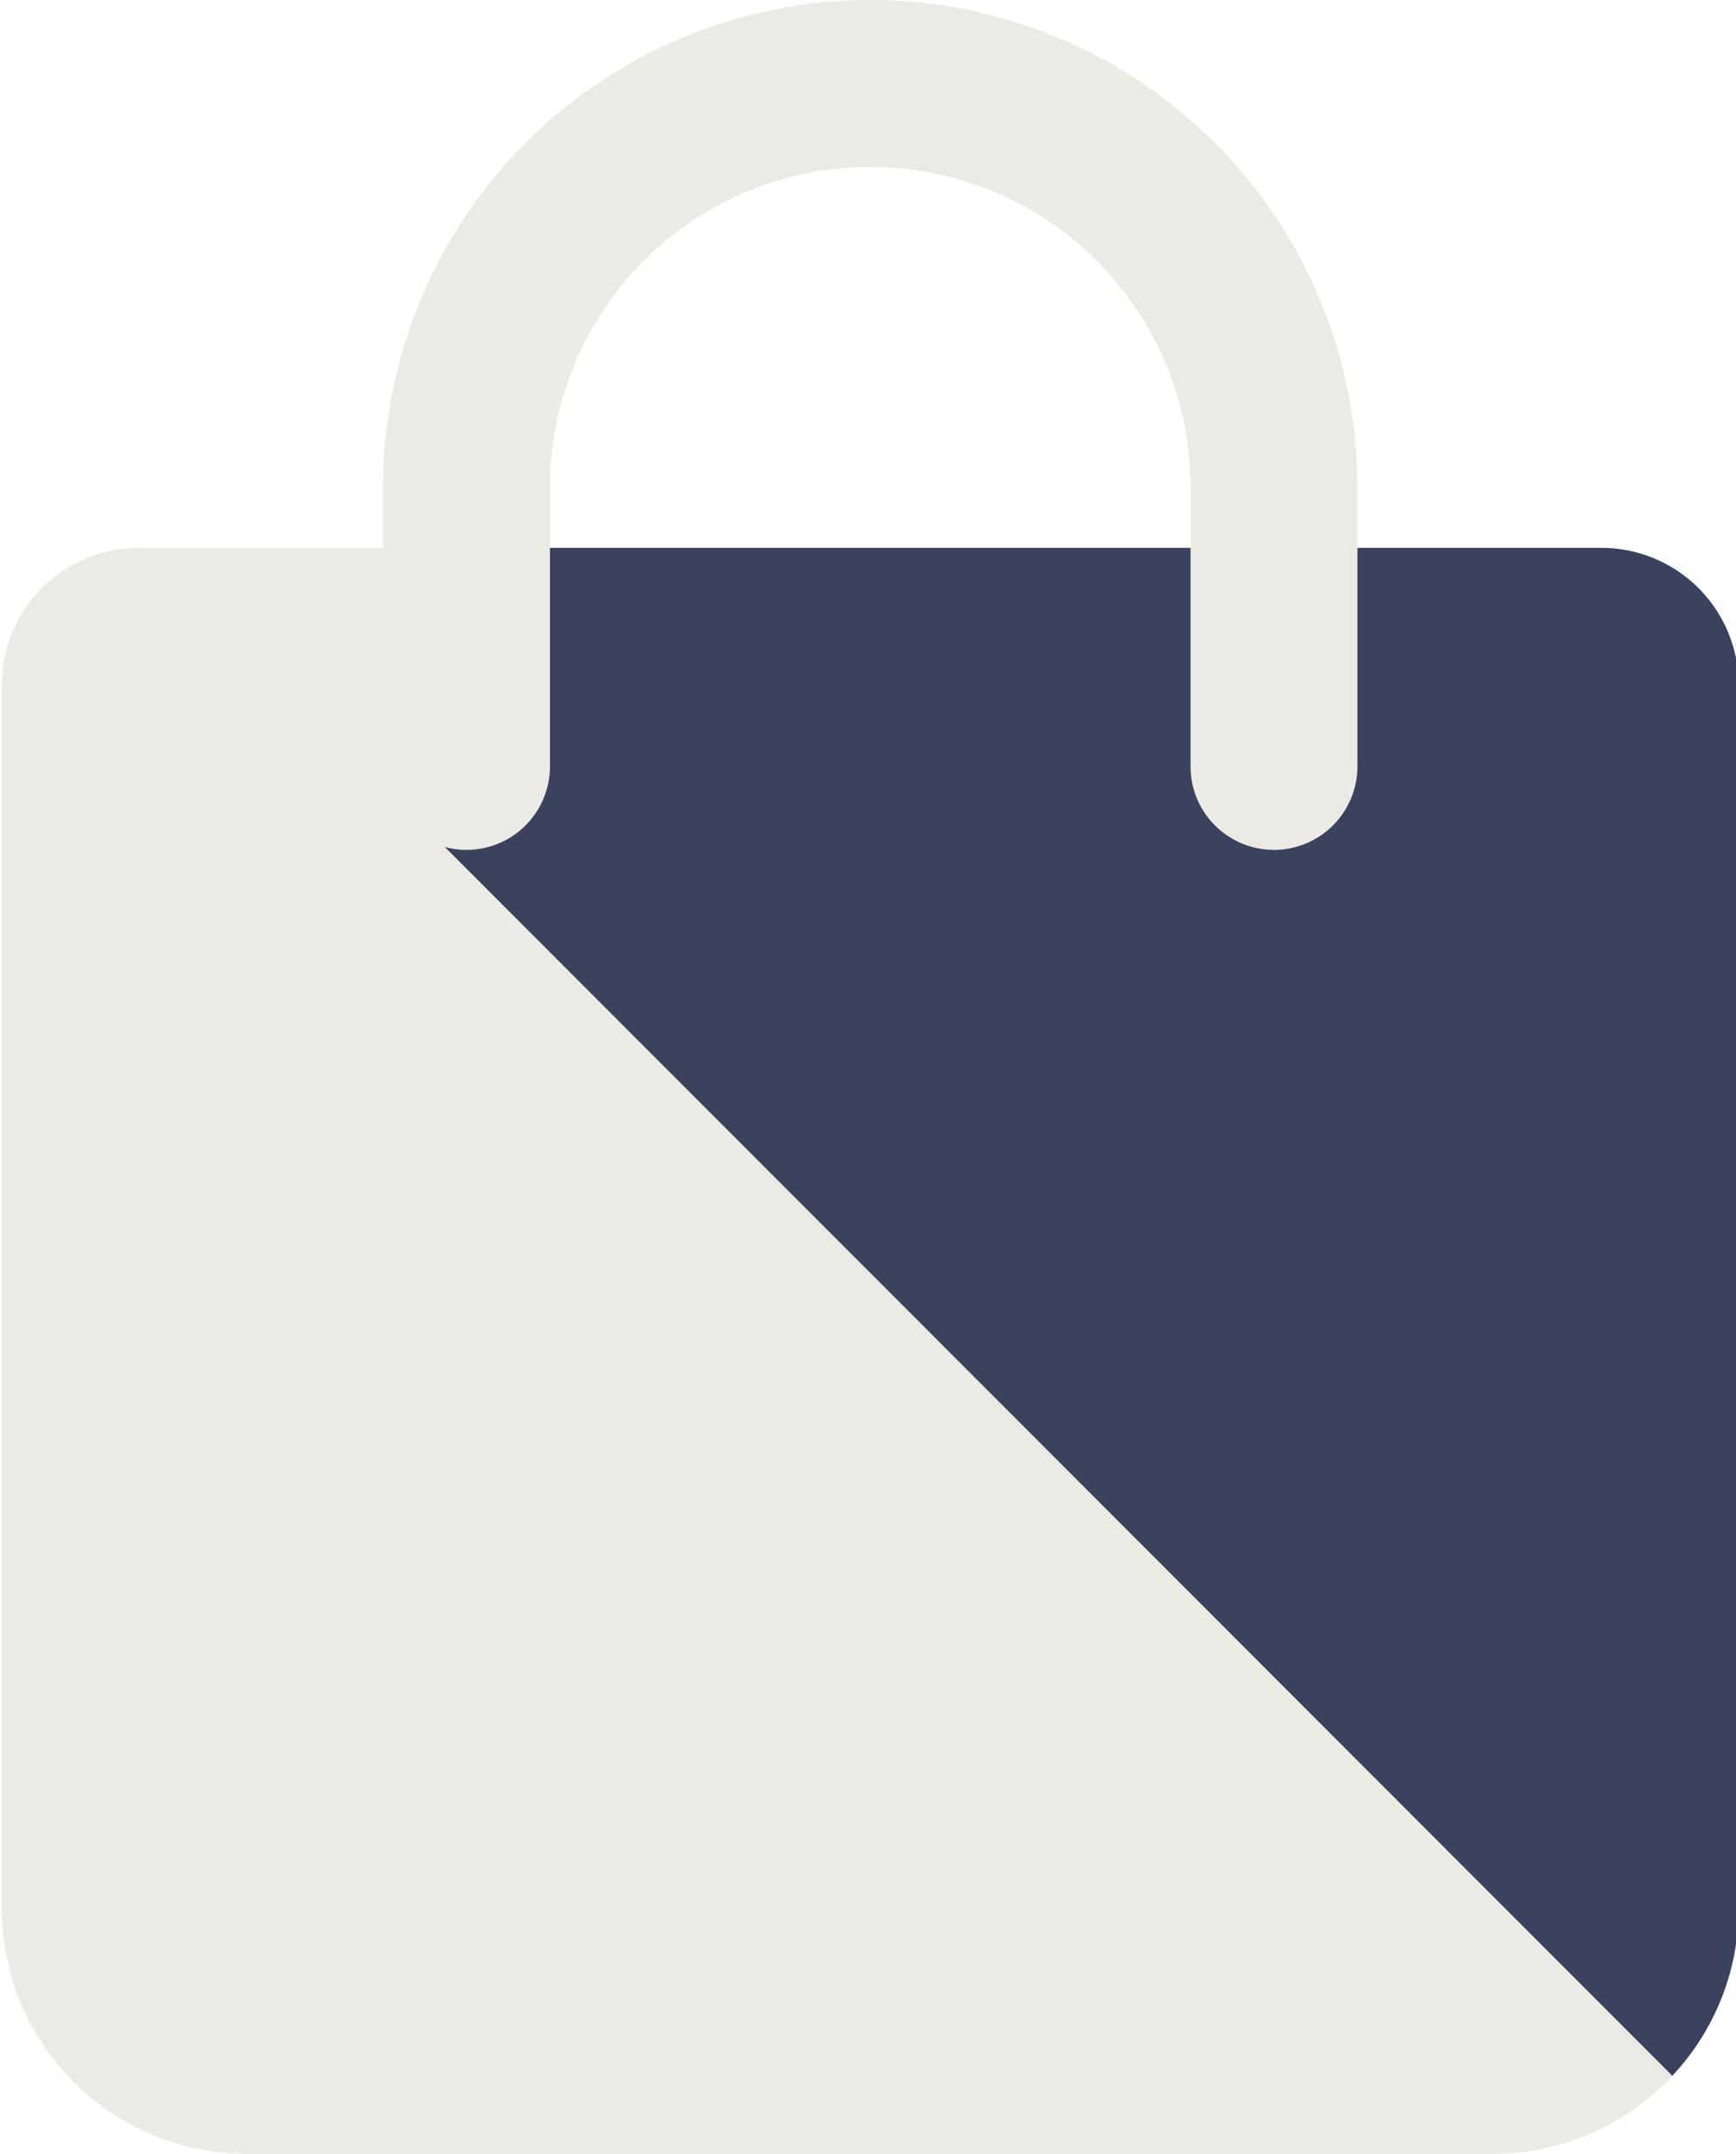
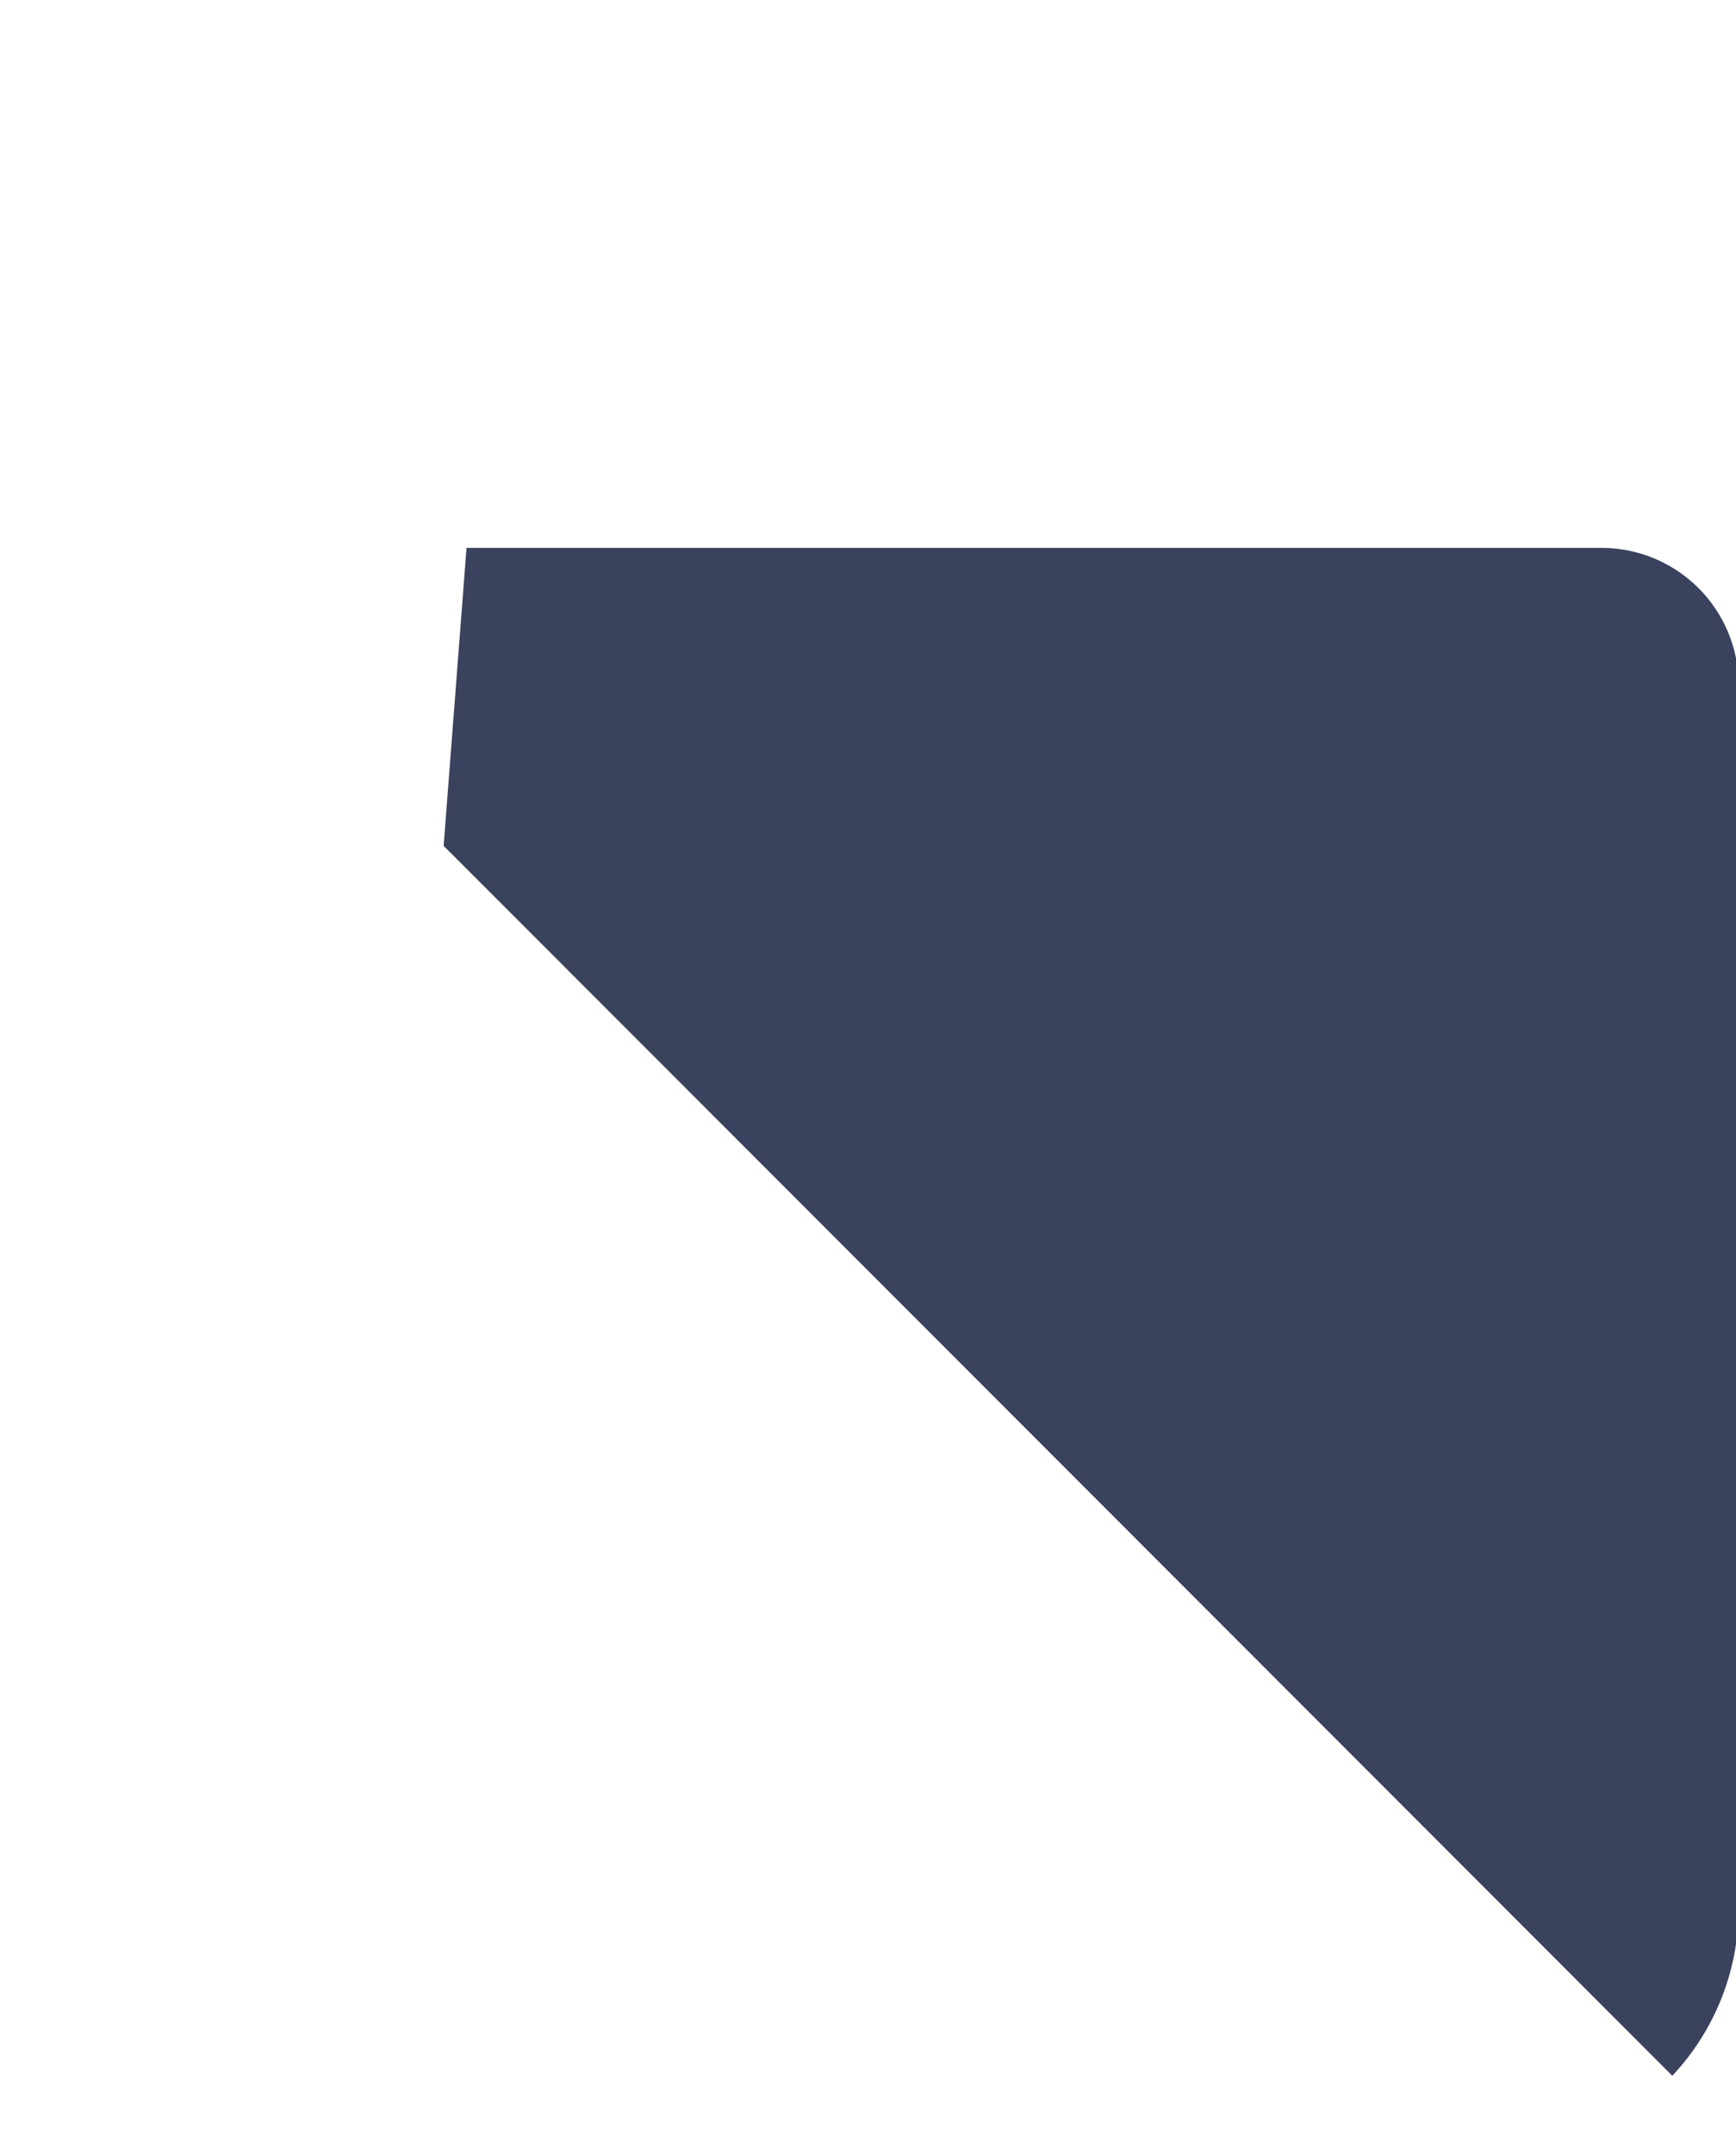
<svg xmlns="http://www.w3.org/2000/svg" fill="#000000" height="48" preserveAspectRatio="xMidYMid meet" version="1" viewBox="12.6 8.0 38.7 48.0" width="38.7" zoomAndPan="magnify">
  <g id="change1_1">
-     <path d="m15.7 20.21h32.6a3.05 3.05 0 0 1 3.05 3.05v27.27a5.47 5.47 0 0 1 -5.46 5.47h-27.78a5.47 5.47 0 0 1 -5.47-5.47v-27.26a3.05 3.05 0 0 1 3.06-3.06z" fill="#eceae4" />
-   </g>
+     </g>
  <g id="change2_1">
    <path d="m48.3 20.21h-25.3l-.51 6.64 27.39 27.41a5.46 5.46 0 0 0 1.48-3.73v-27.26a3.06 3.06 0 0 0 -3.06-3.06z" fill="#3a425d" />
  </g>
  <g id="change3_1">
-     <path d="m41 26.94a1.86 1.86 0 0 1 -1.86-1.86v-6.22a7.14 7.14 0 0 0 -14.28 0v6.22a1.86 1.86 0 0 1 -3.72 0v-6.22a10.86 10.86 0 0 1 21.72 0v6.22a1.86 1.86 0 0 1 -1.86 1.86z" fill="#eceae4" />
-   </g>
+     </g>
</svg>